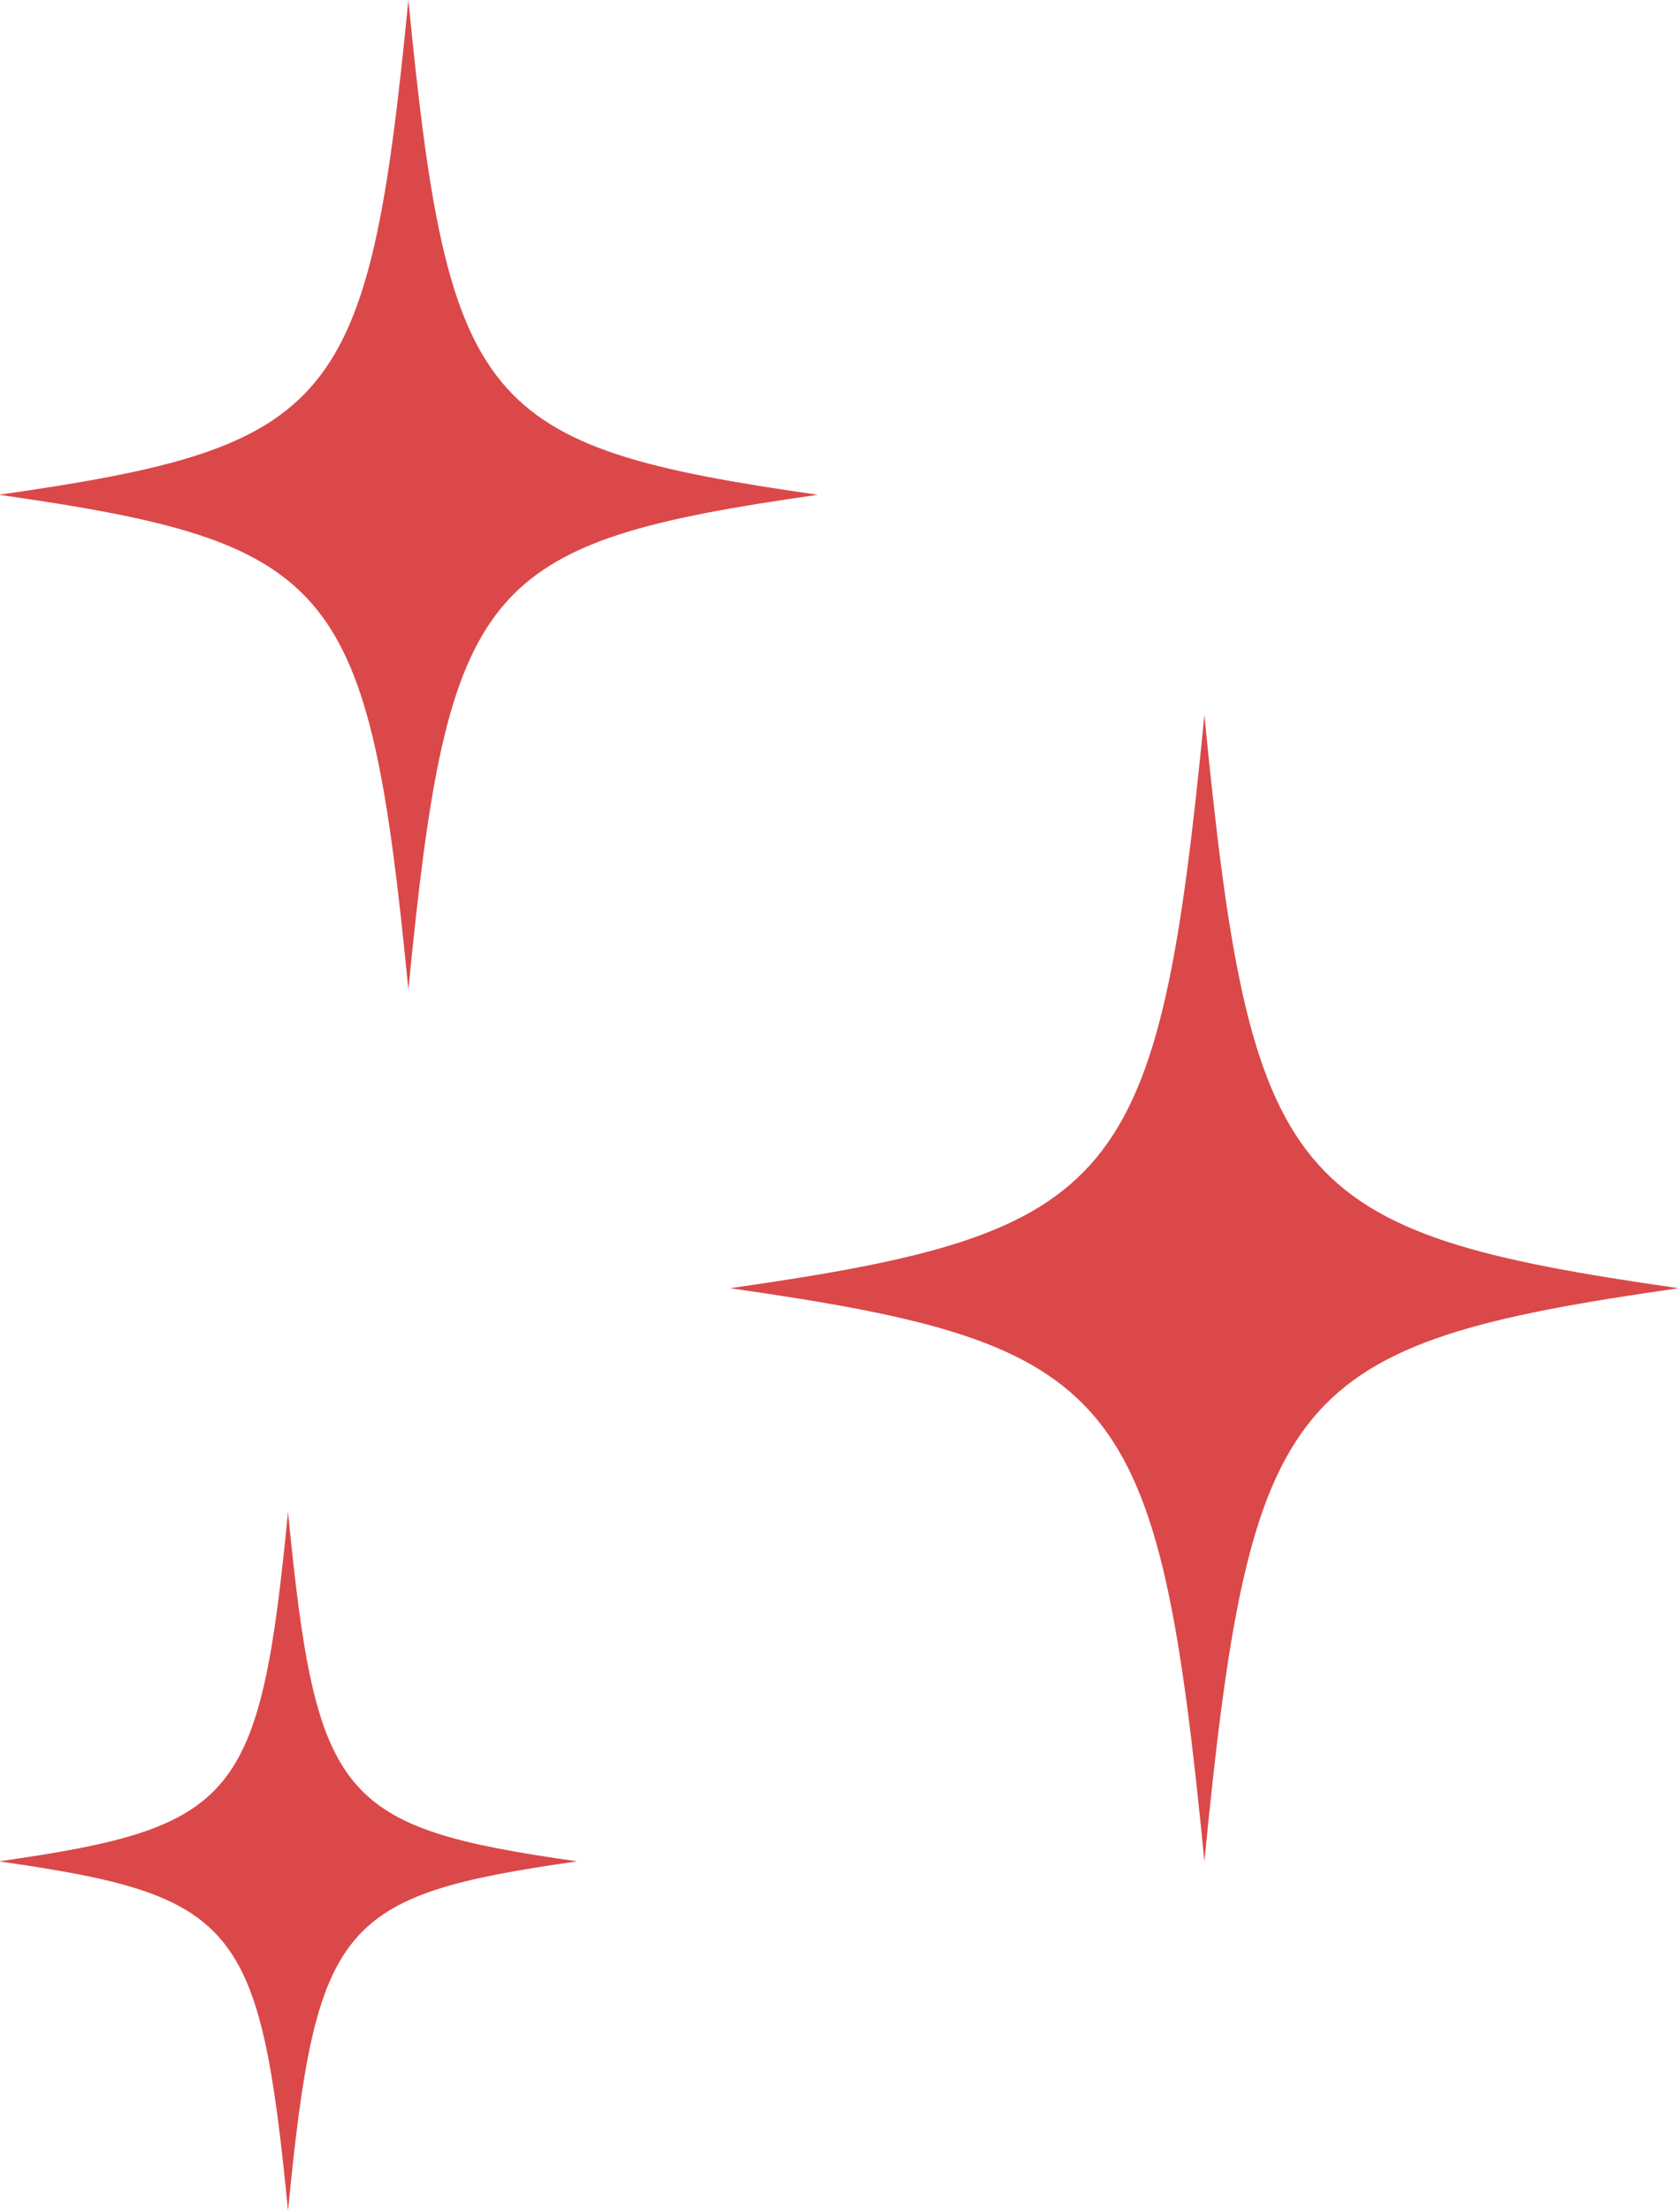
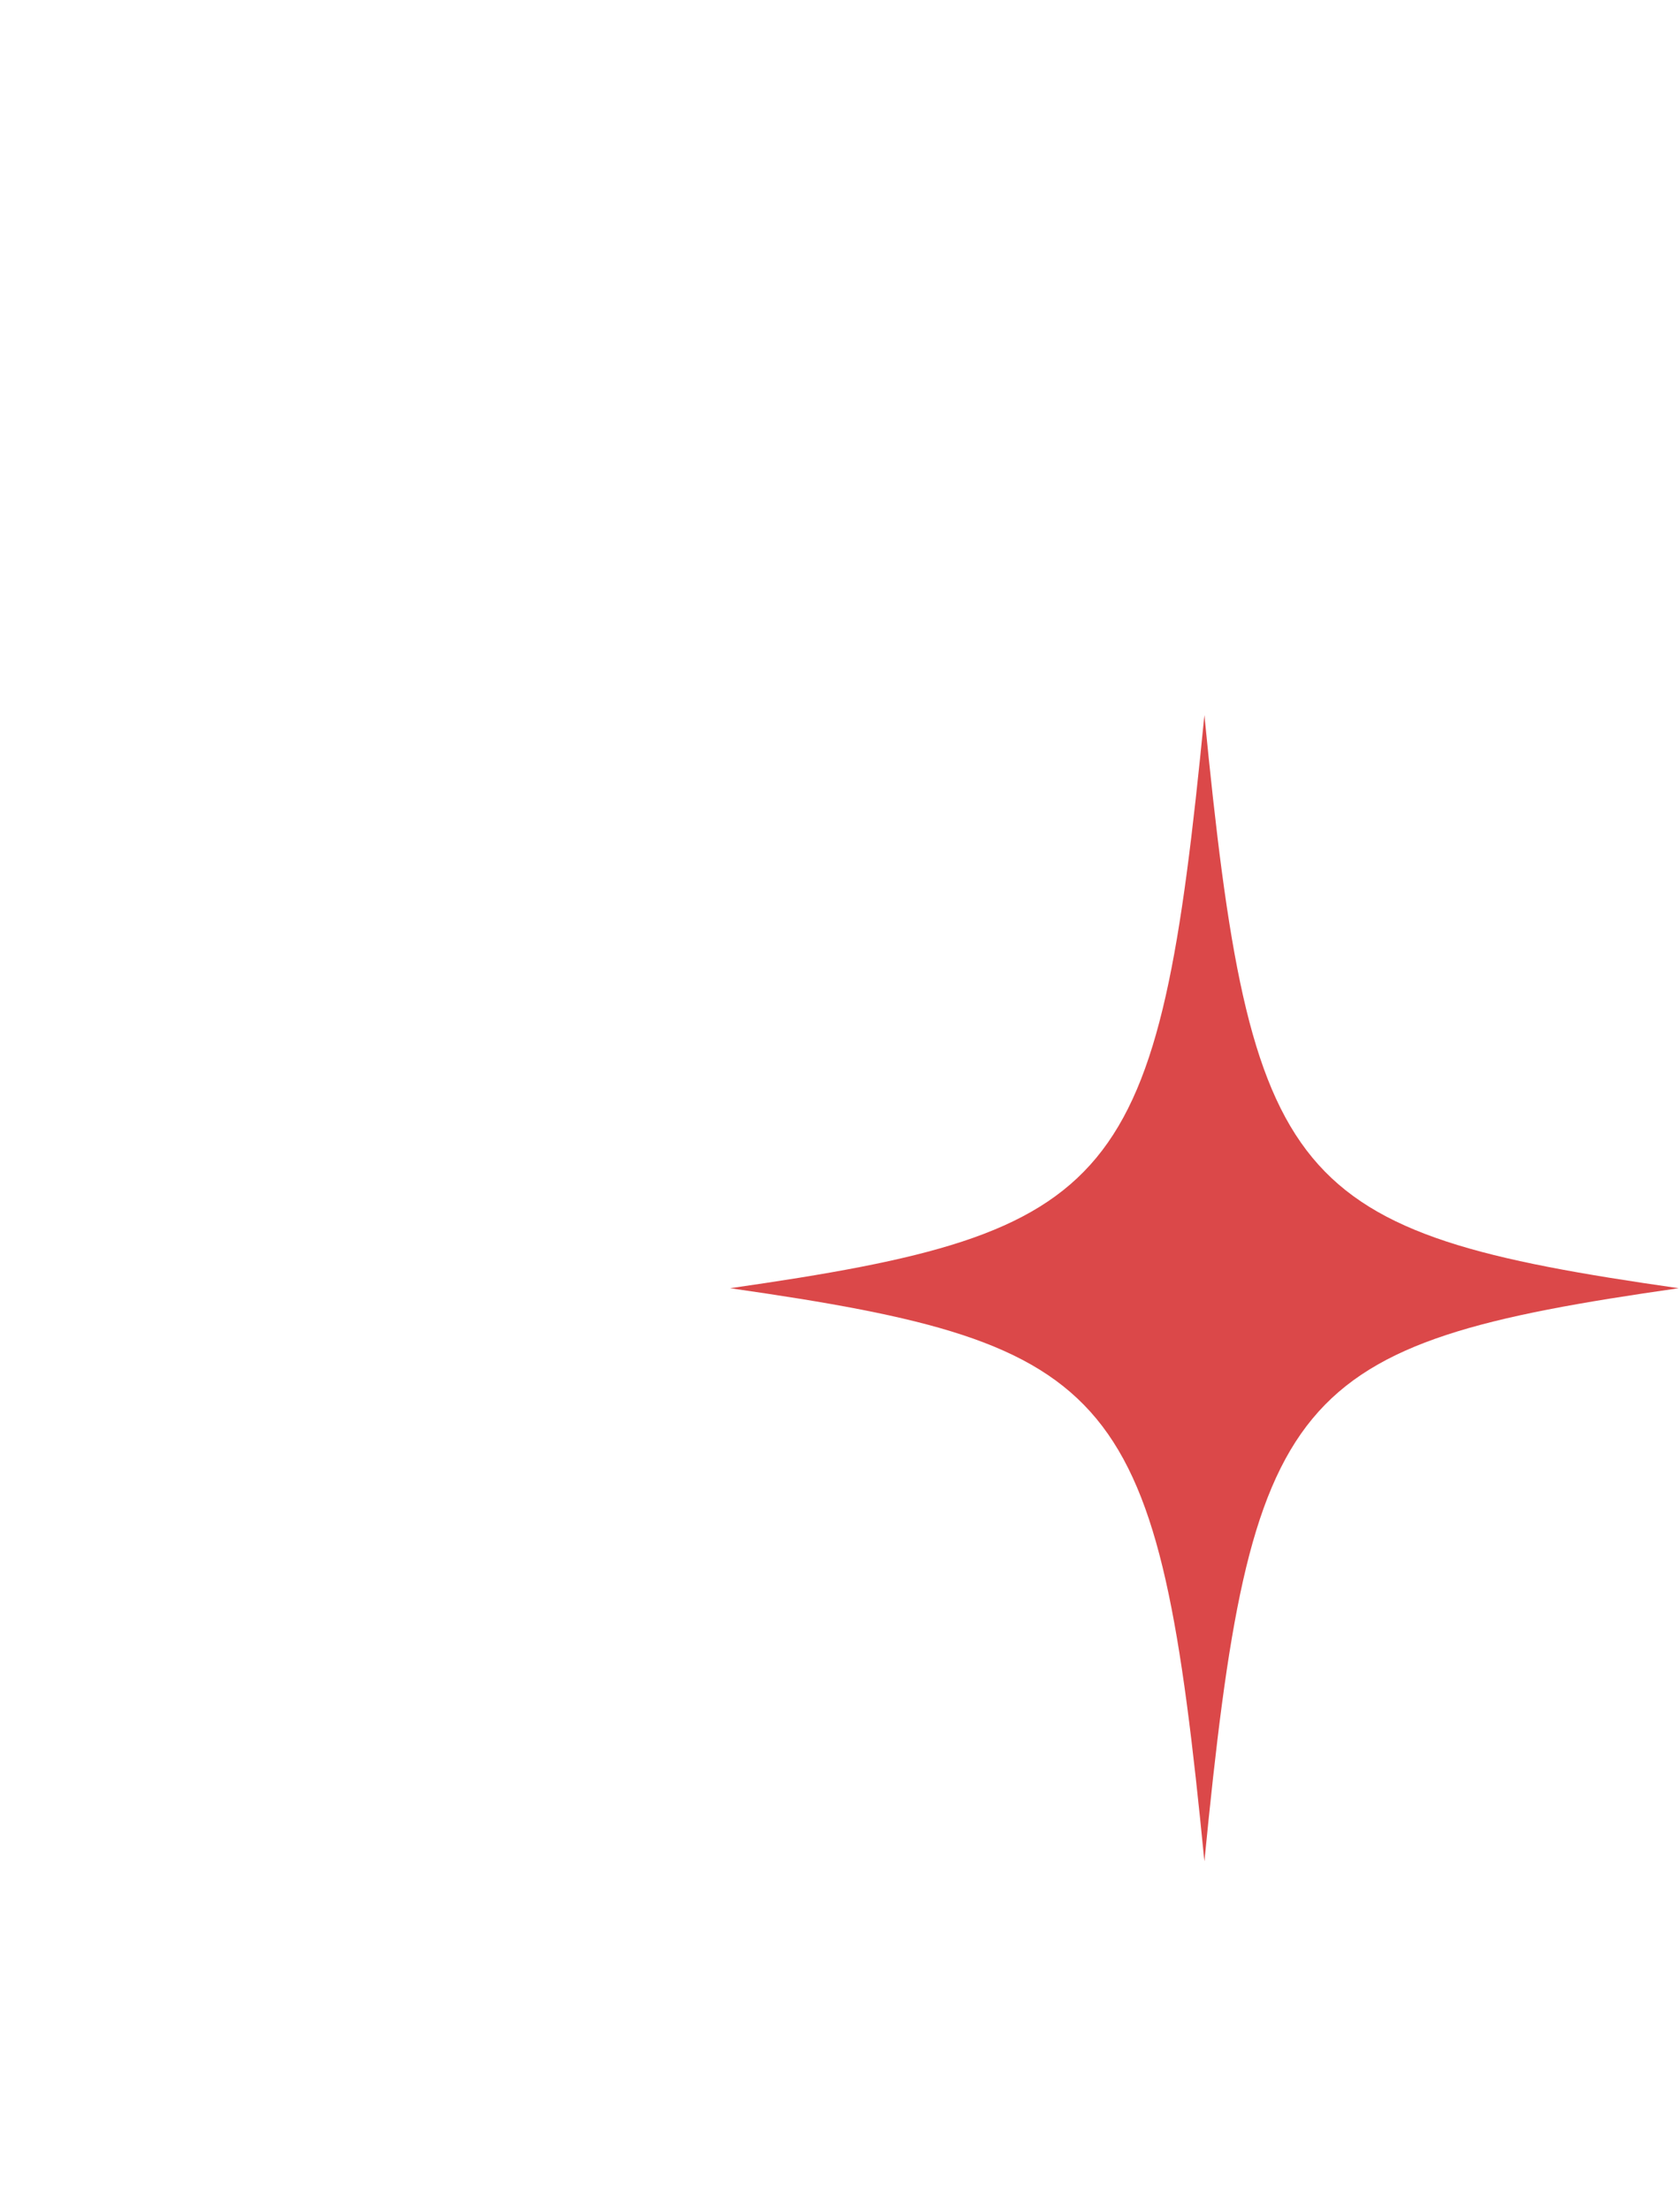
<svg xmlns="http://www.w3.org/2000/svg" data-name="Layer 1" fill="#000000" height="93" preserveAspectRatio="xMidYMid meet" version="1" viewBox="14.7 3.5 70.7 93.0" width="70.7" zoomAndPan="magnify">
  <g fill="#db4849" id="change1_1">
-     <path d="M14.654,24.314c14.191-2.029,15.552-3.673,17.232-20.815,1.679,17.142,3.041,18.786,17.232,20.815-14.191,2.029-15.552,3.673-17.232,20.815C30.207,27.987,28.845,26.342,14.654,24.314Z" />
    <path d="M45.425,57.693c16.438-2.35,18.015-4.255,19.96-24.111,1.945,19.856,3.522,21.761,19.96,24.111-16.438,2.35-18.015,4.255-19.96,24.111C63.44,61.948,61.863,60.043,45.425,57.693Z" />
-     <path d="M14.654,81.804c10.02-1.432,10.982-2.594,12.167-14.697,1.186,12.104,2.147,13.265,12.167,14.697-10.02,1.432-10.982,2.594-12.167,14.697C25.636,84.398,24.674,83.236,14.654,81.804Z" />
  </g>
</svg>